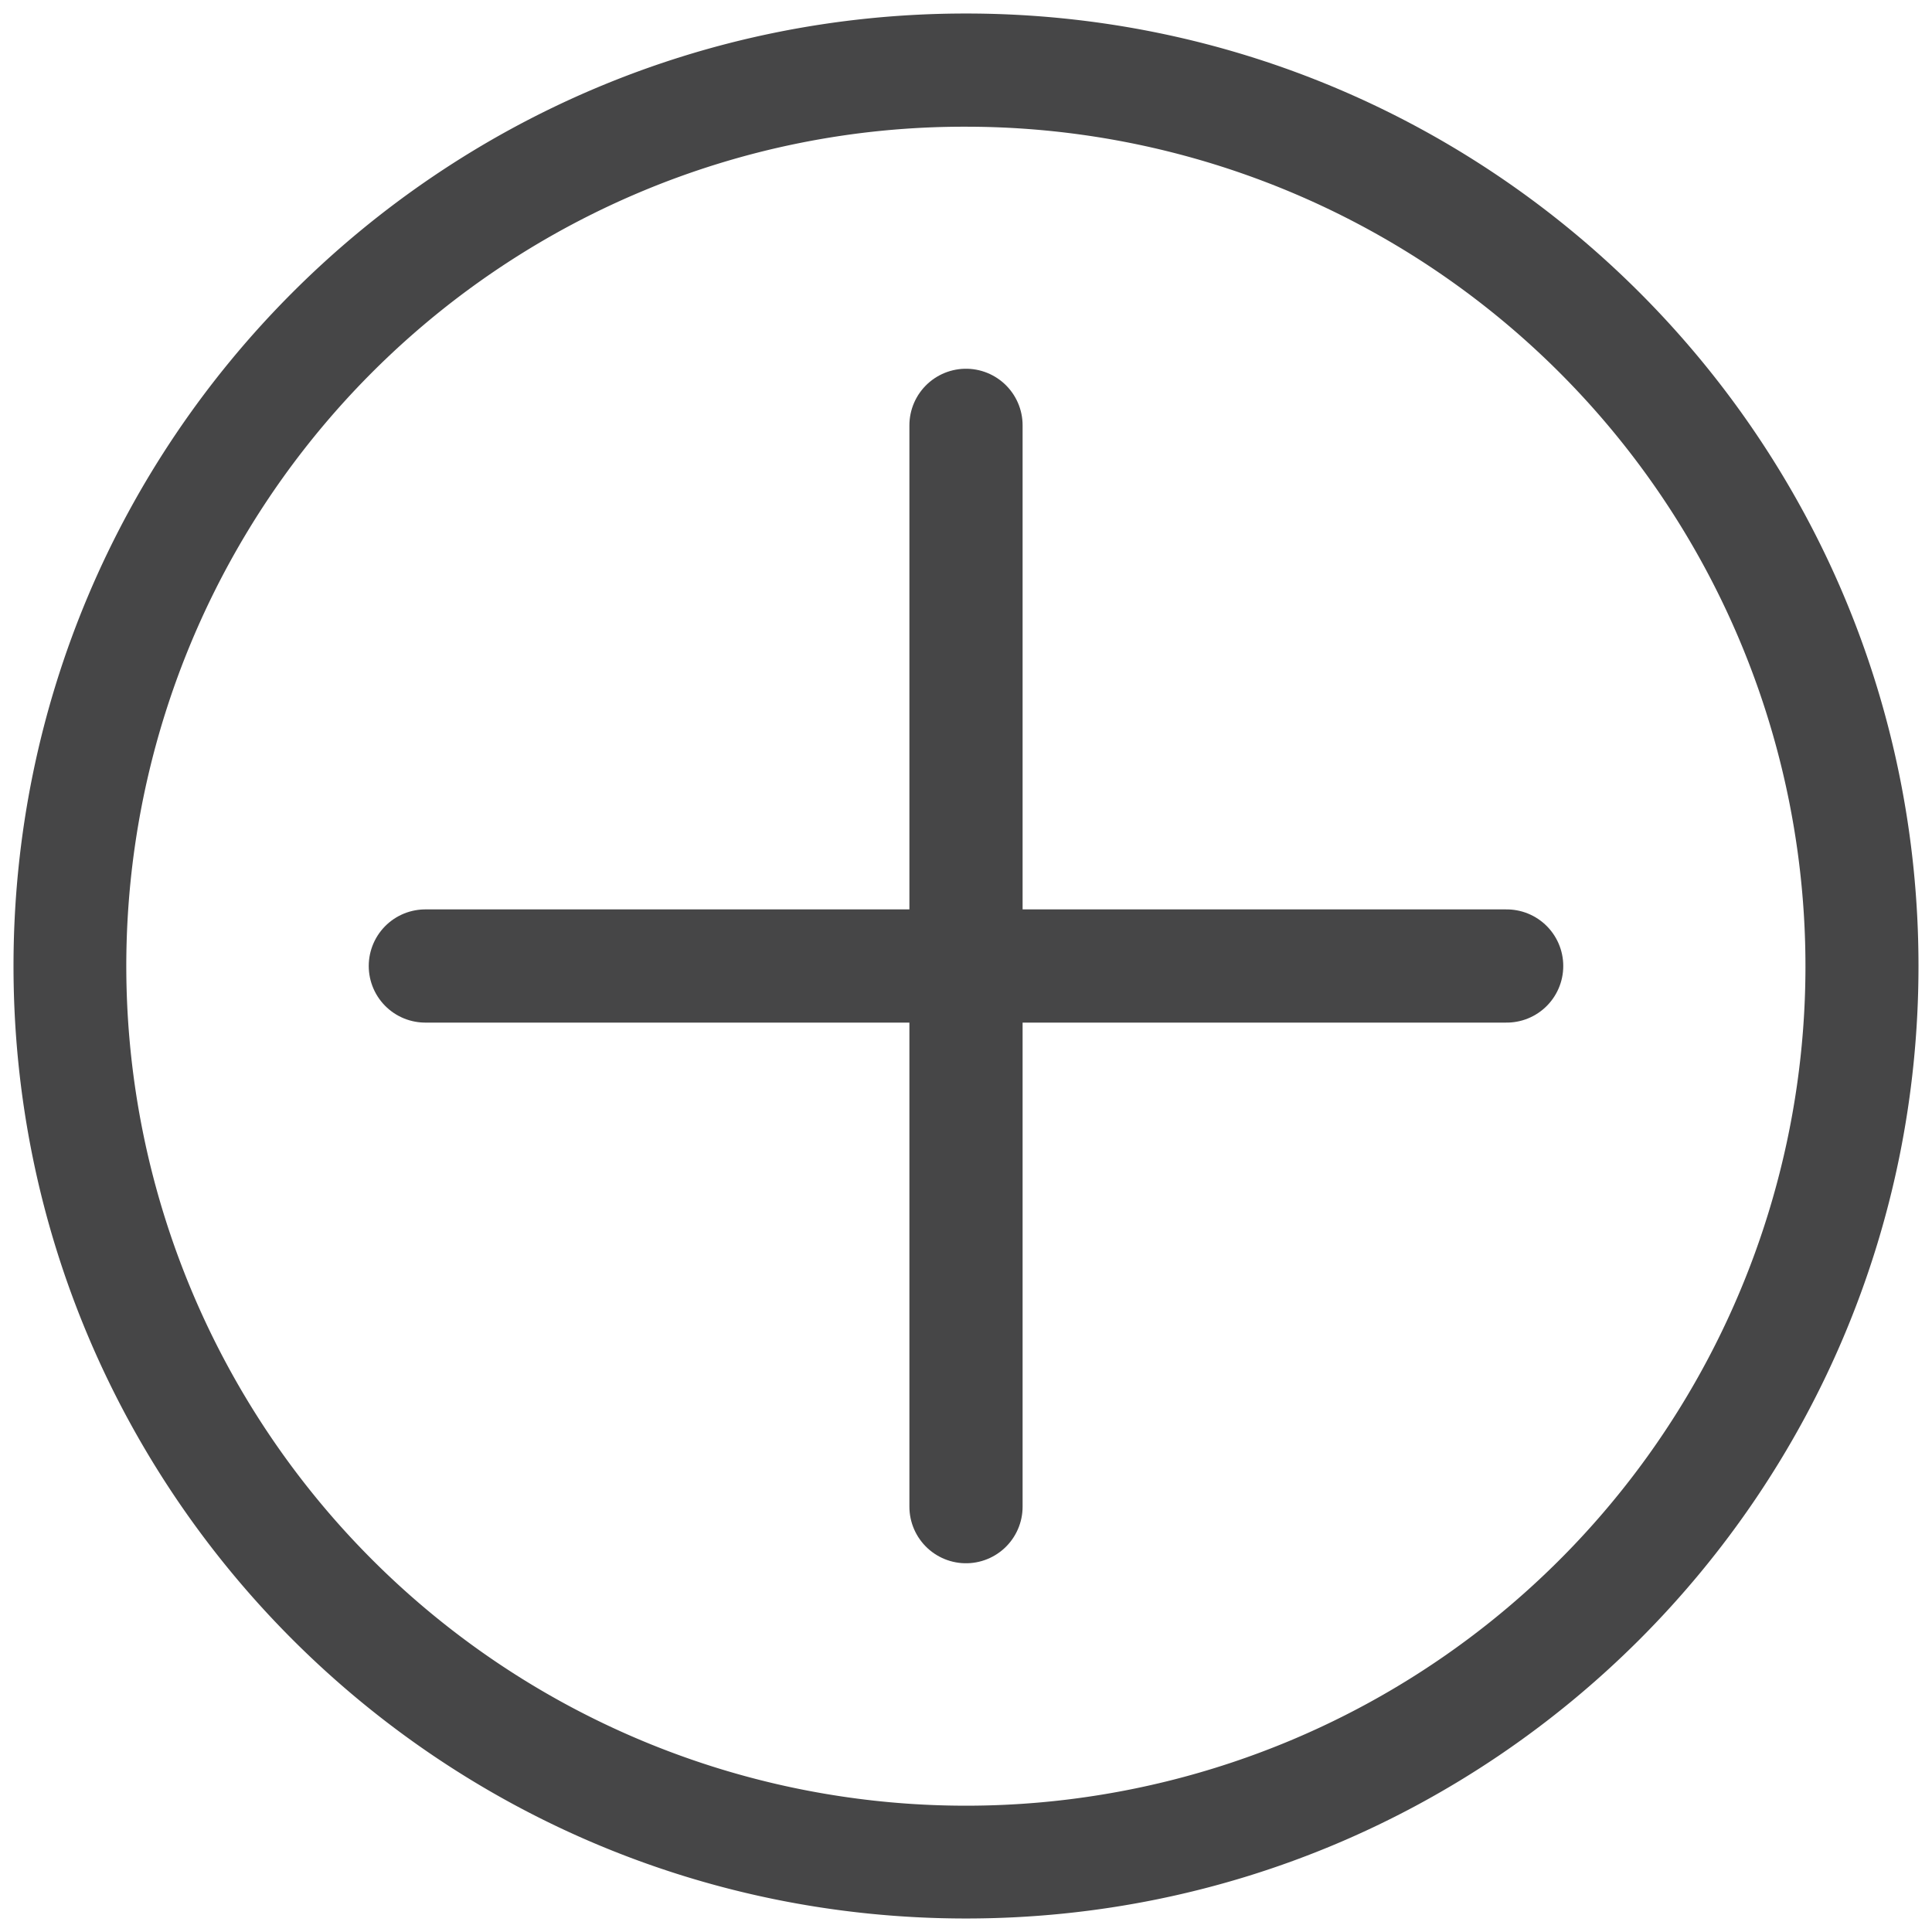
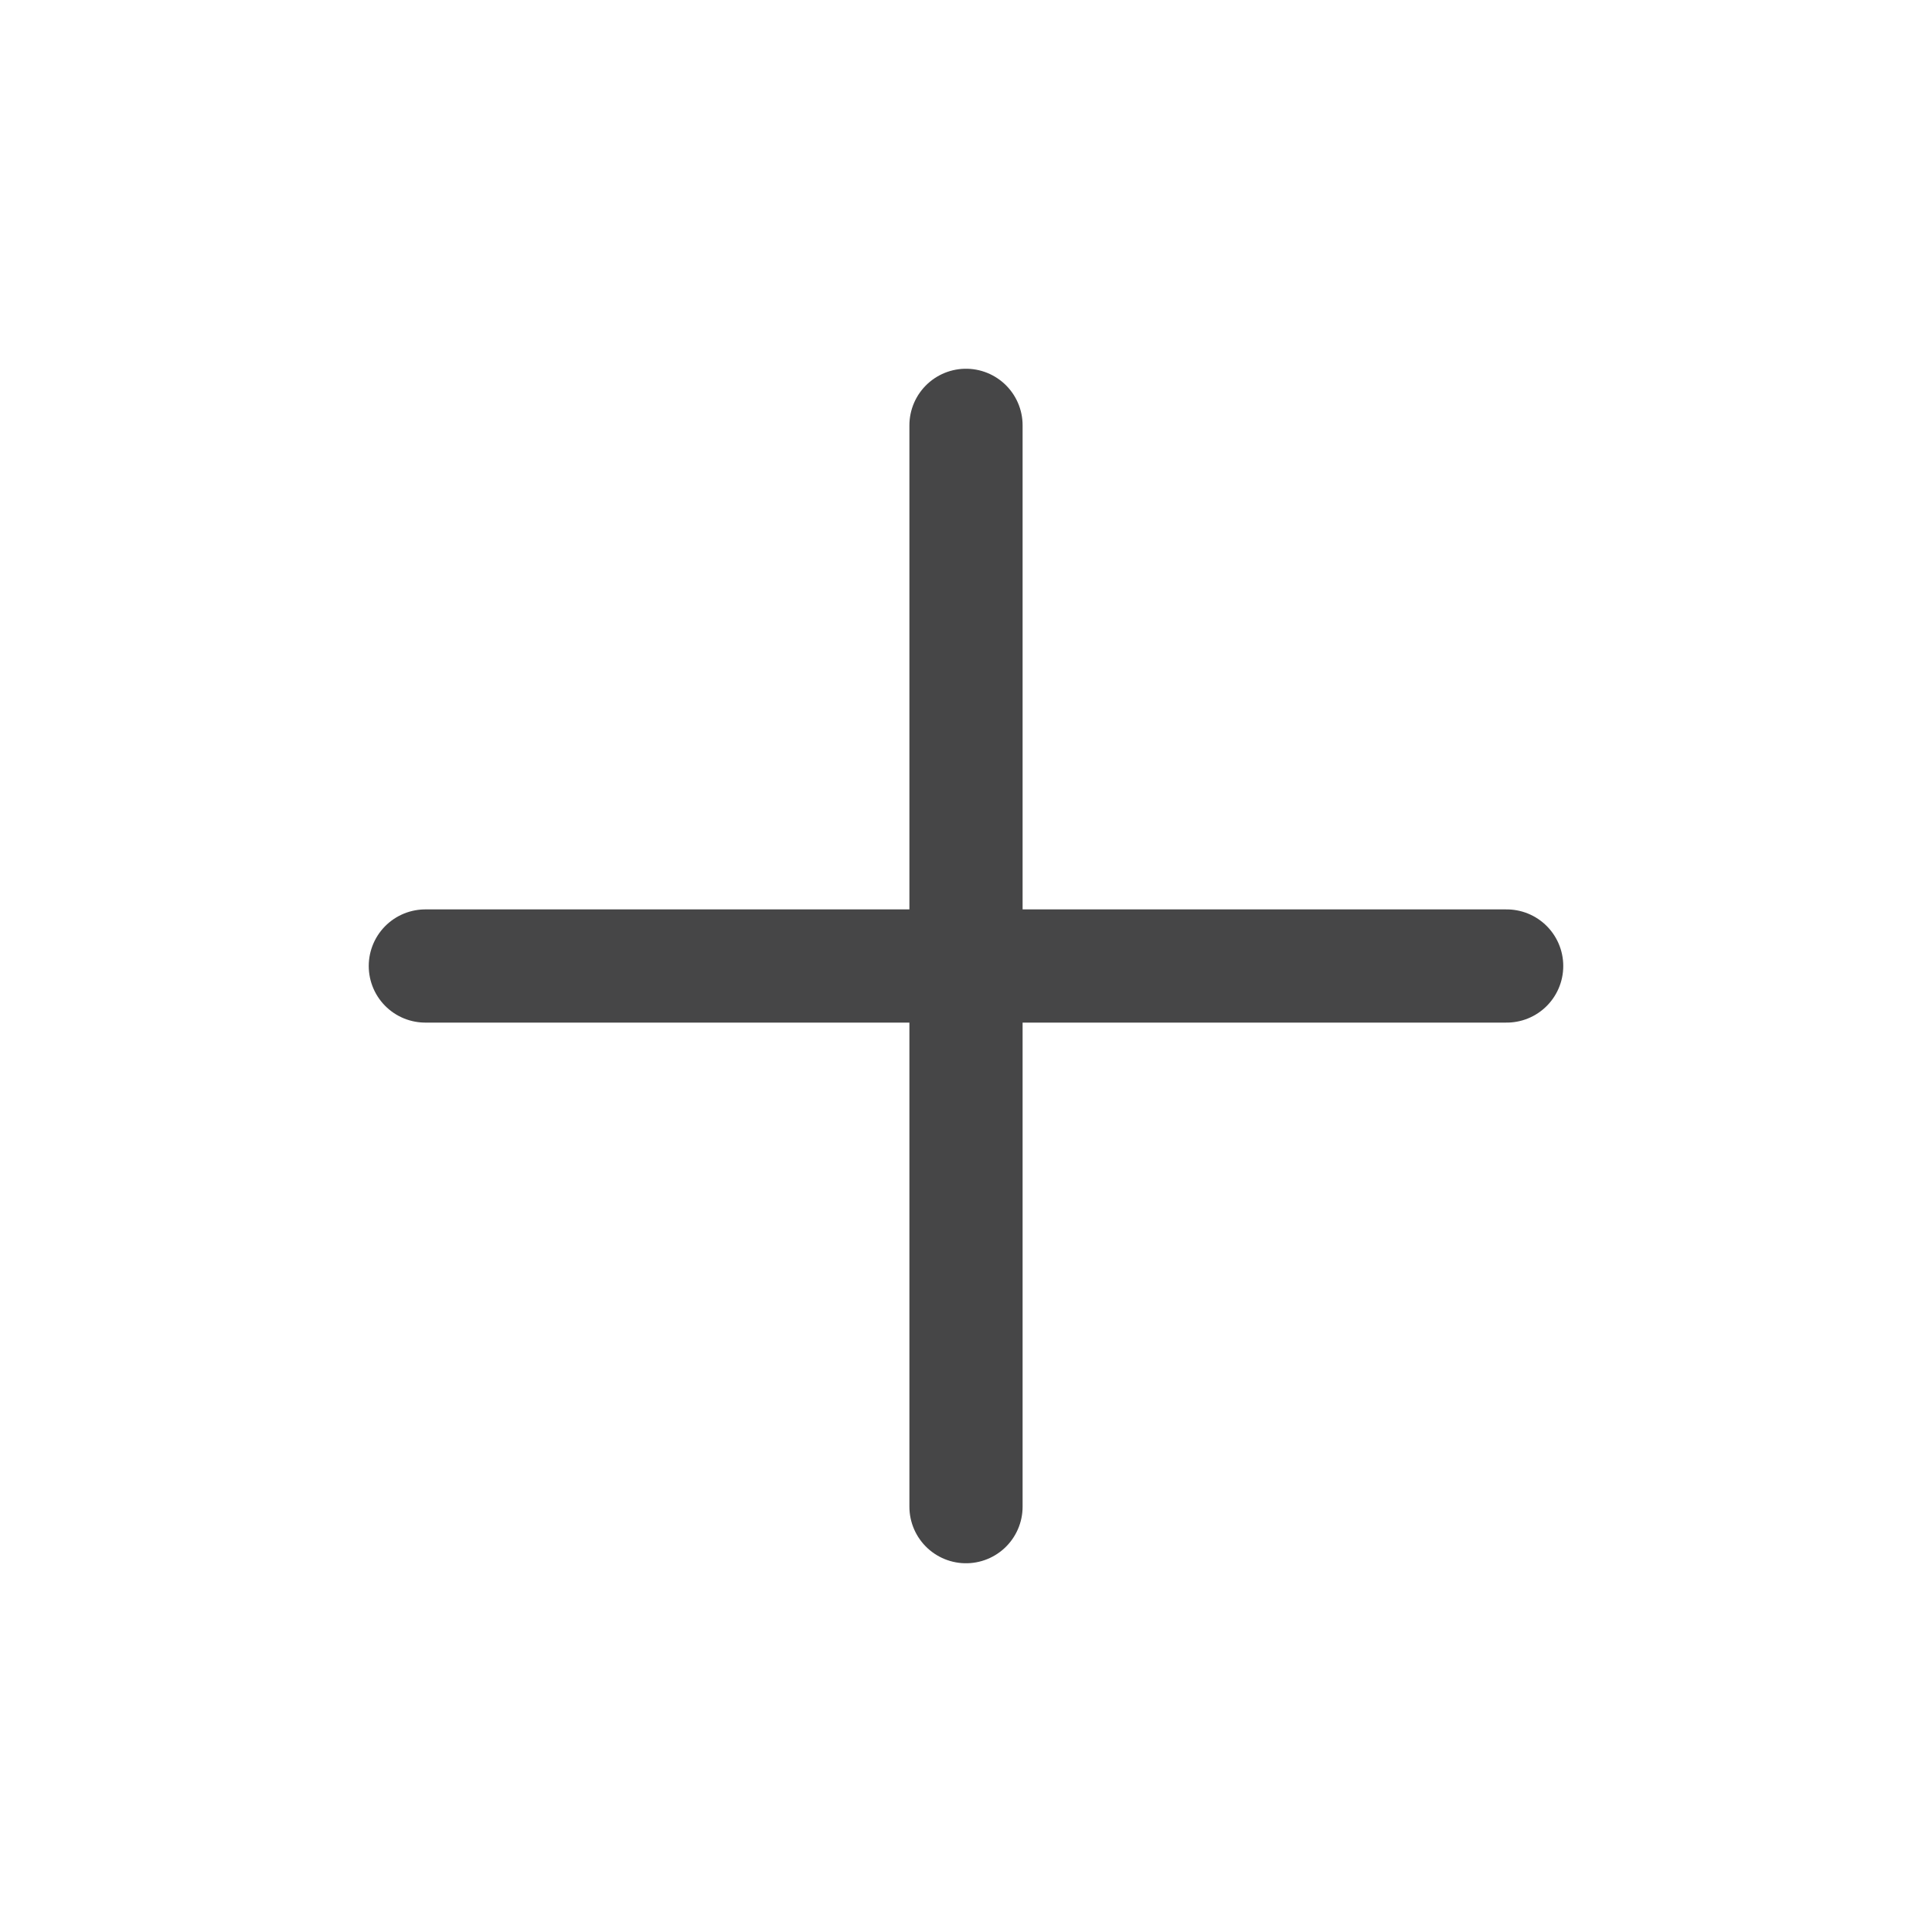
<svg xmlns="http://www.w3.org/2000/svg" id="Layer_1" data-name="Layer 1" viewBox="0 0 512 512">
  <defs>
    <style>.cls-1{fill:none;stroke:#464647;stroke-linecap:round;stroke-linejoin:round;stroke-width:30px;}.cls-2{fill:#464647;}</style>
  </defs>
  <title>Icon_More-Amenities</title>
  <line class="cls-1" x1="112.72" y1="256" x2="399.28" y2="256" />
  <line class="cls-1" x1="256" y1="399.28" x2="256" y2="112.72" />
-   <path class="cls-2" d="M256,33.58A222.48,222.48,0,0,1,342.57,461,222.48,222.48,0,0,1,169.43,51,221,221,0,0,1,256,33.58m0-30C116.59,3.58,3.58,116.59,3.58,256S116.59,508.42,256,508.42,508.42,395.41,508.42,256,395.41,3.58,256,3.58Z" />
</svg>